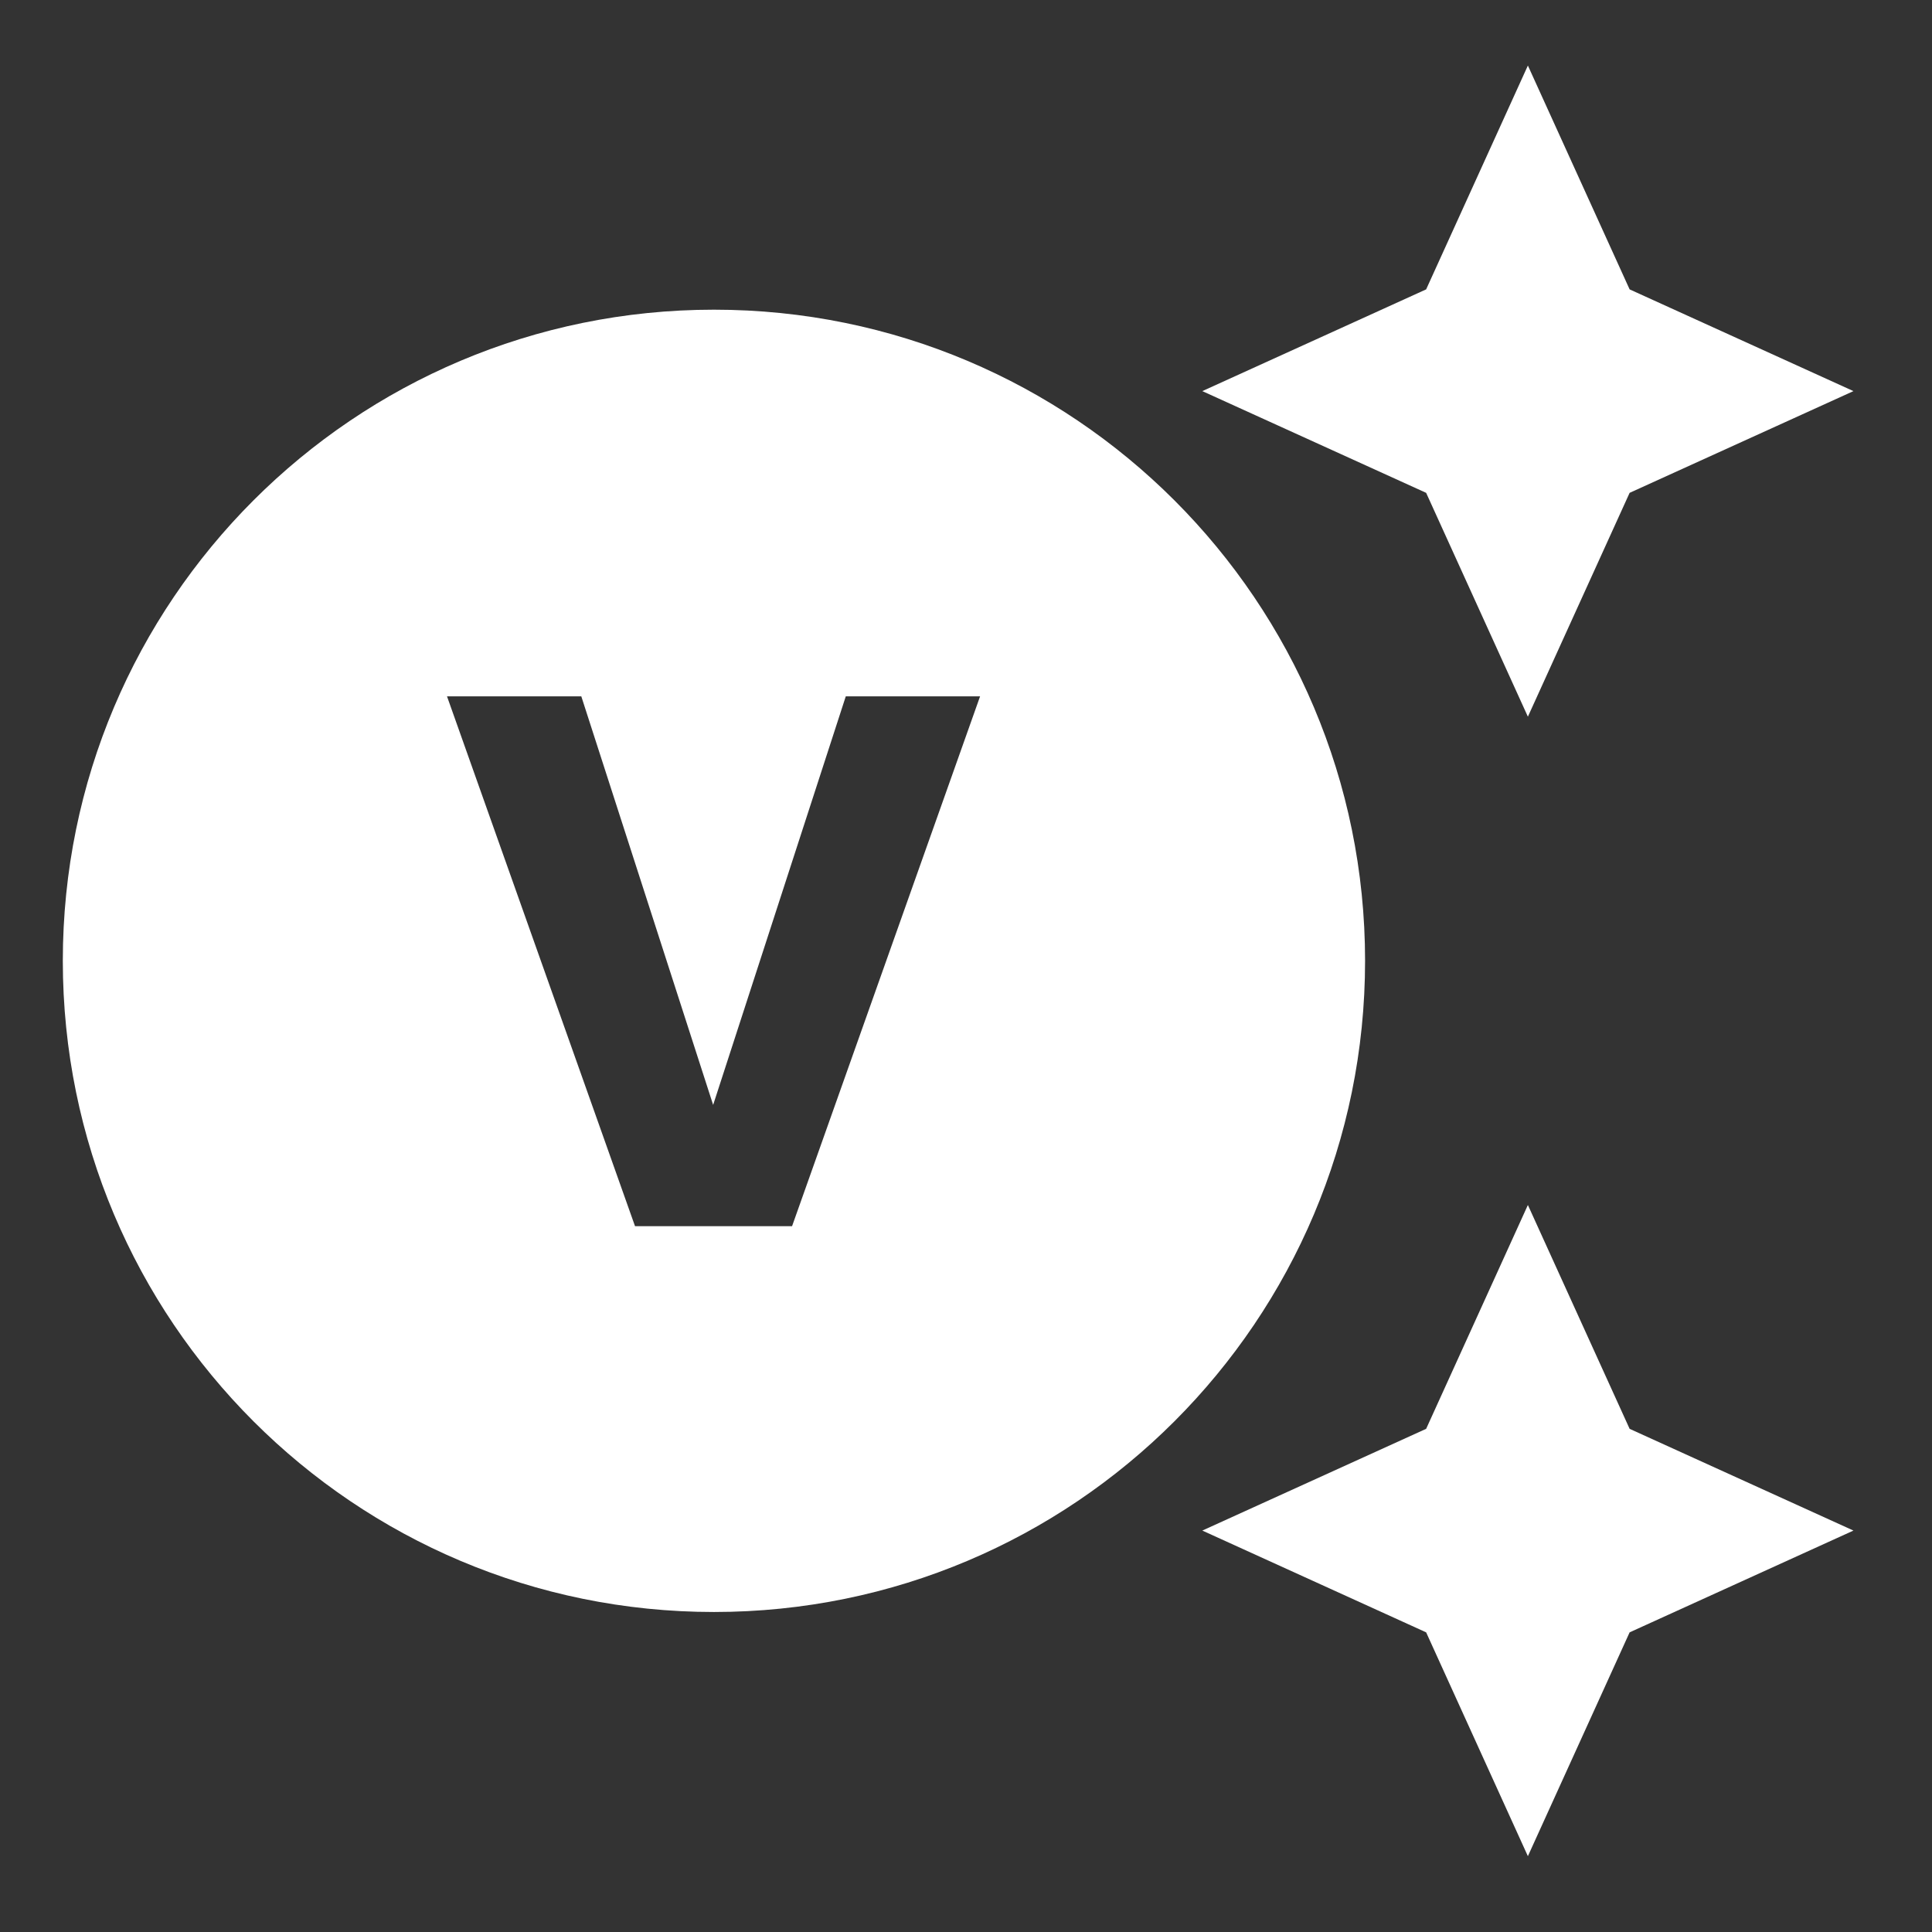
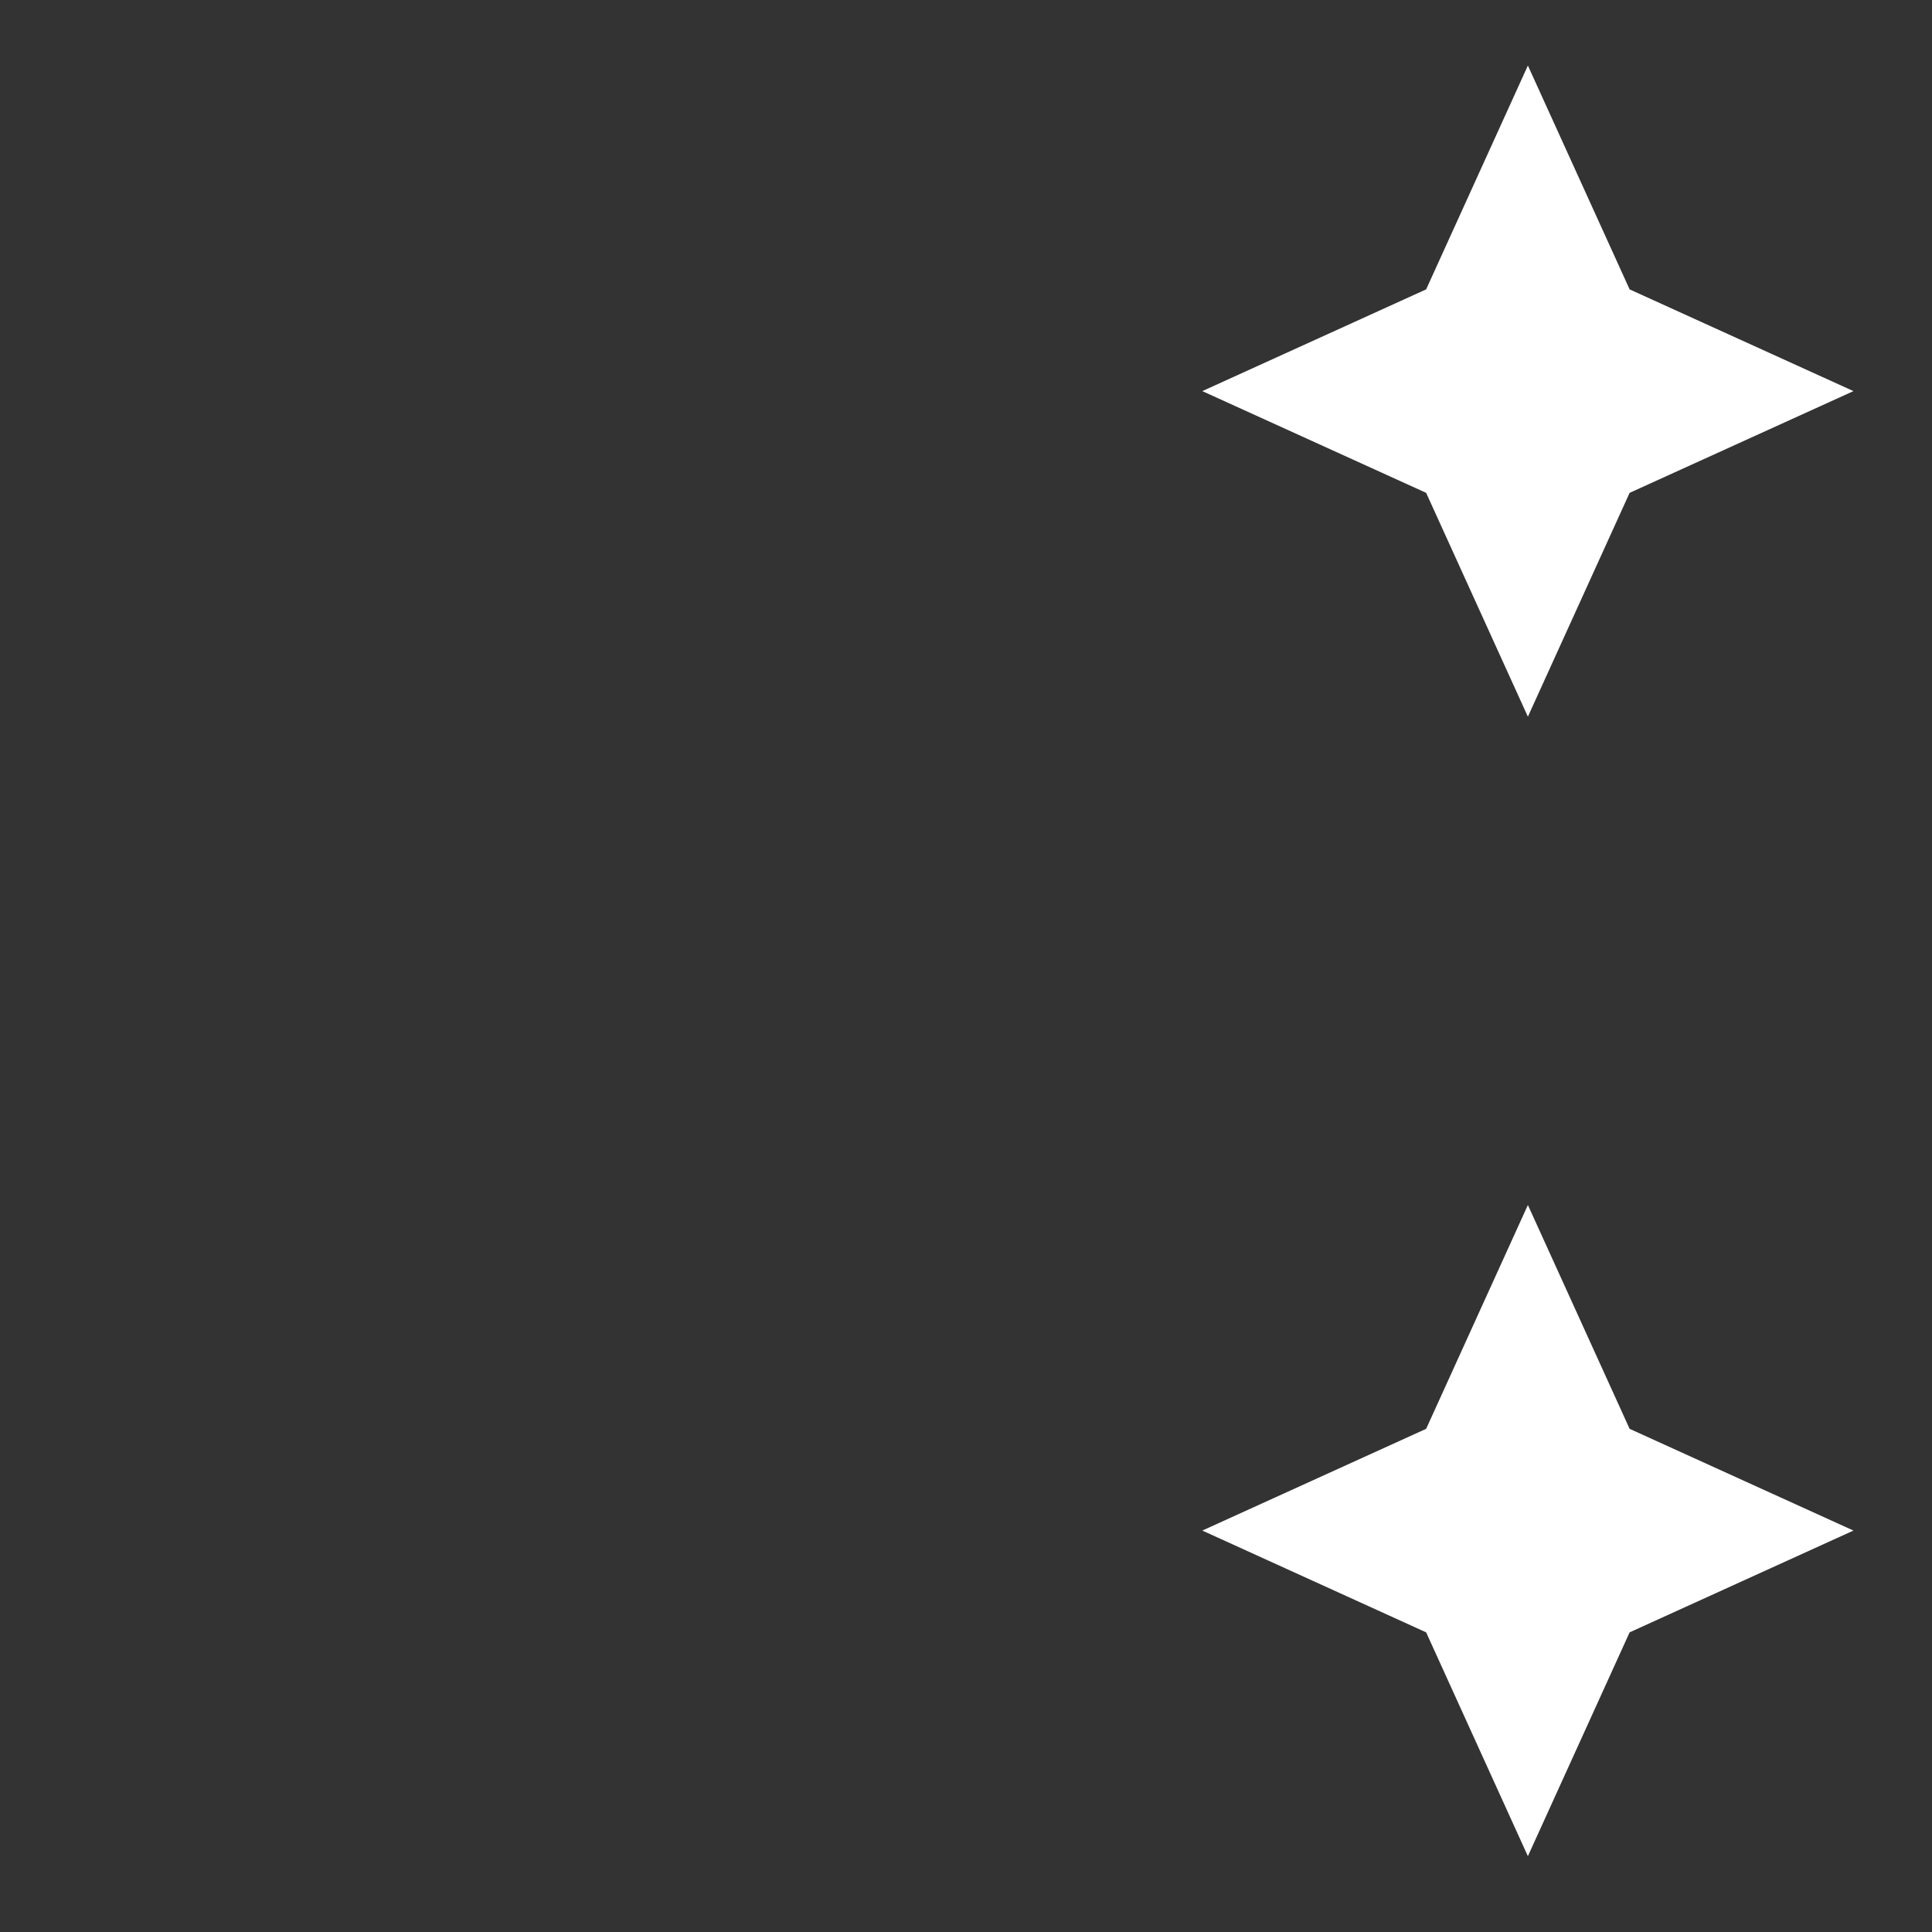
<svg xmlns="http://www.w3.org/2000/svg" width="41" height="41" viewBox="0 0 41 41" fill="none">
  <rect x="0" y="0" width="41" height="41" fill="#333333" stroke="none" />
  <path d="M34.583 6.141L39.333 8.3L34.583 10.459L32.424 15.209L30.265 10.459L25.515 8.3L30.265 6.141L32.424 1.391L34.583 6.141ZM34.583 30.322L39.333 32.481L34.583 34.641L32.424 39.391L30.265 34.641L25.515 32.481L30.265 30.322L32.424 25.572L34.583 30.322Z" fill="white" />
-   <path d="M15.151 6.572C7.517 6.572 1.333 12.756 1.333 20.39C1.333 28.025 7.517 34.209 15.151 34.209C22.786 34.209 28.969 28.025 28.969 20.39C28.969 12.756 22.786 6.572 15.151 6.572ZM16.809 26.021H13.476L9.486 14.777H12.336L15.134 23.448L17.949 14.777H20.799L16.809 26.021Z" fill="white" />
</svg>